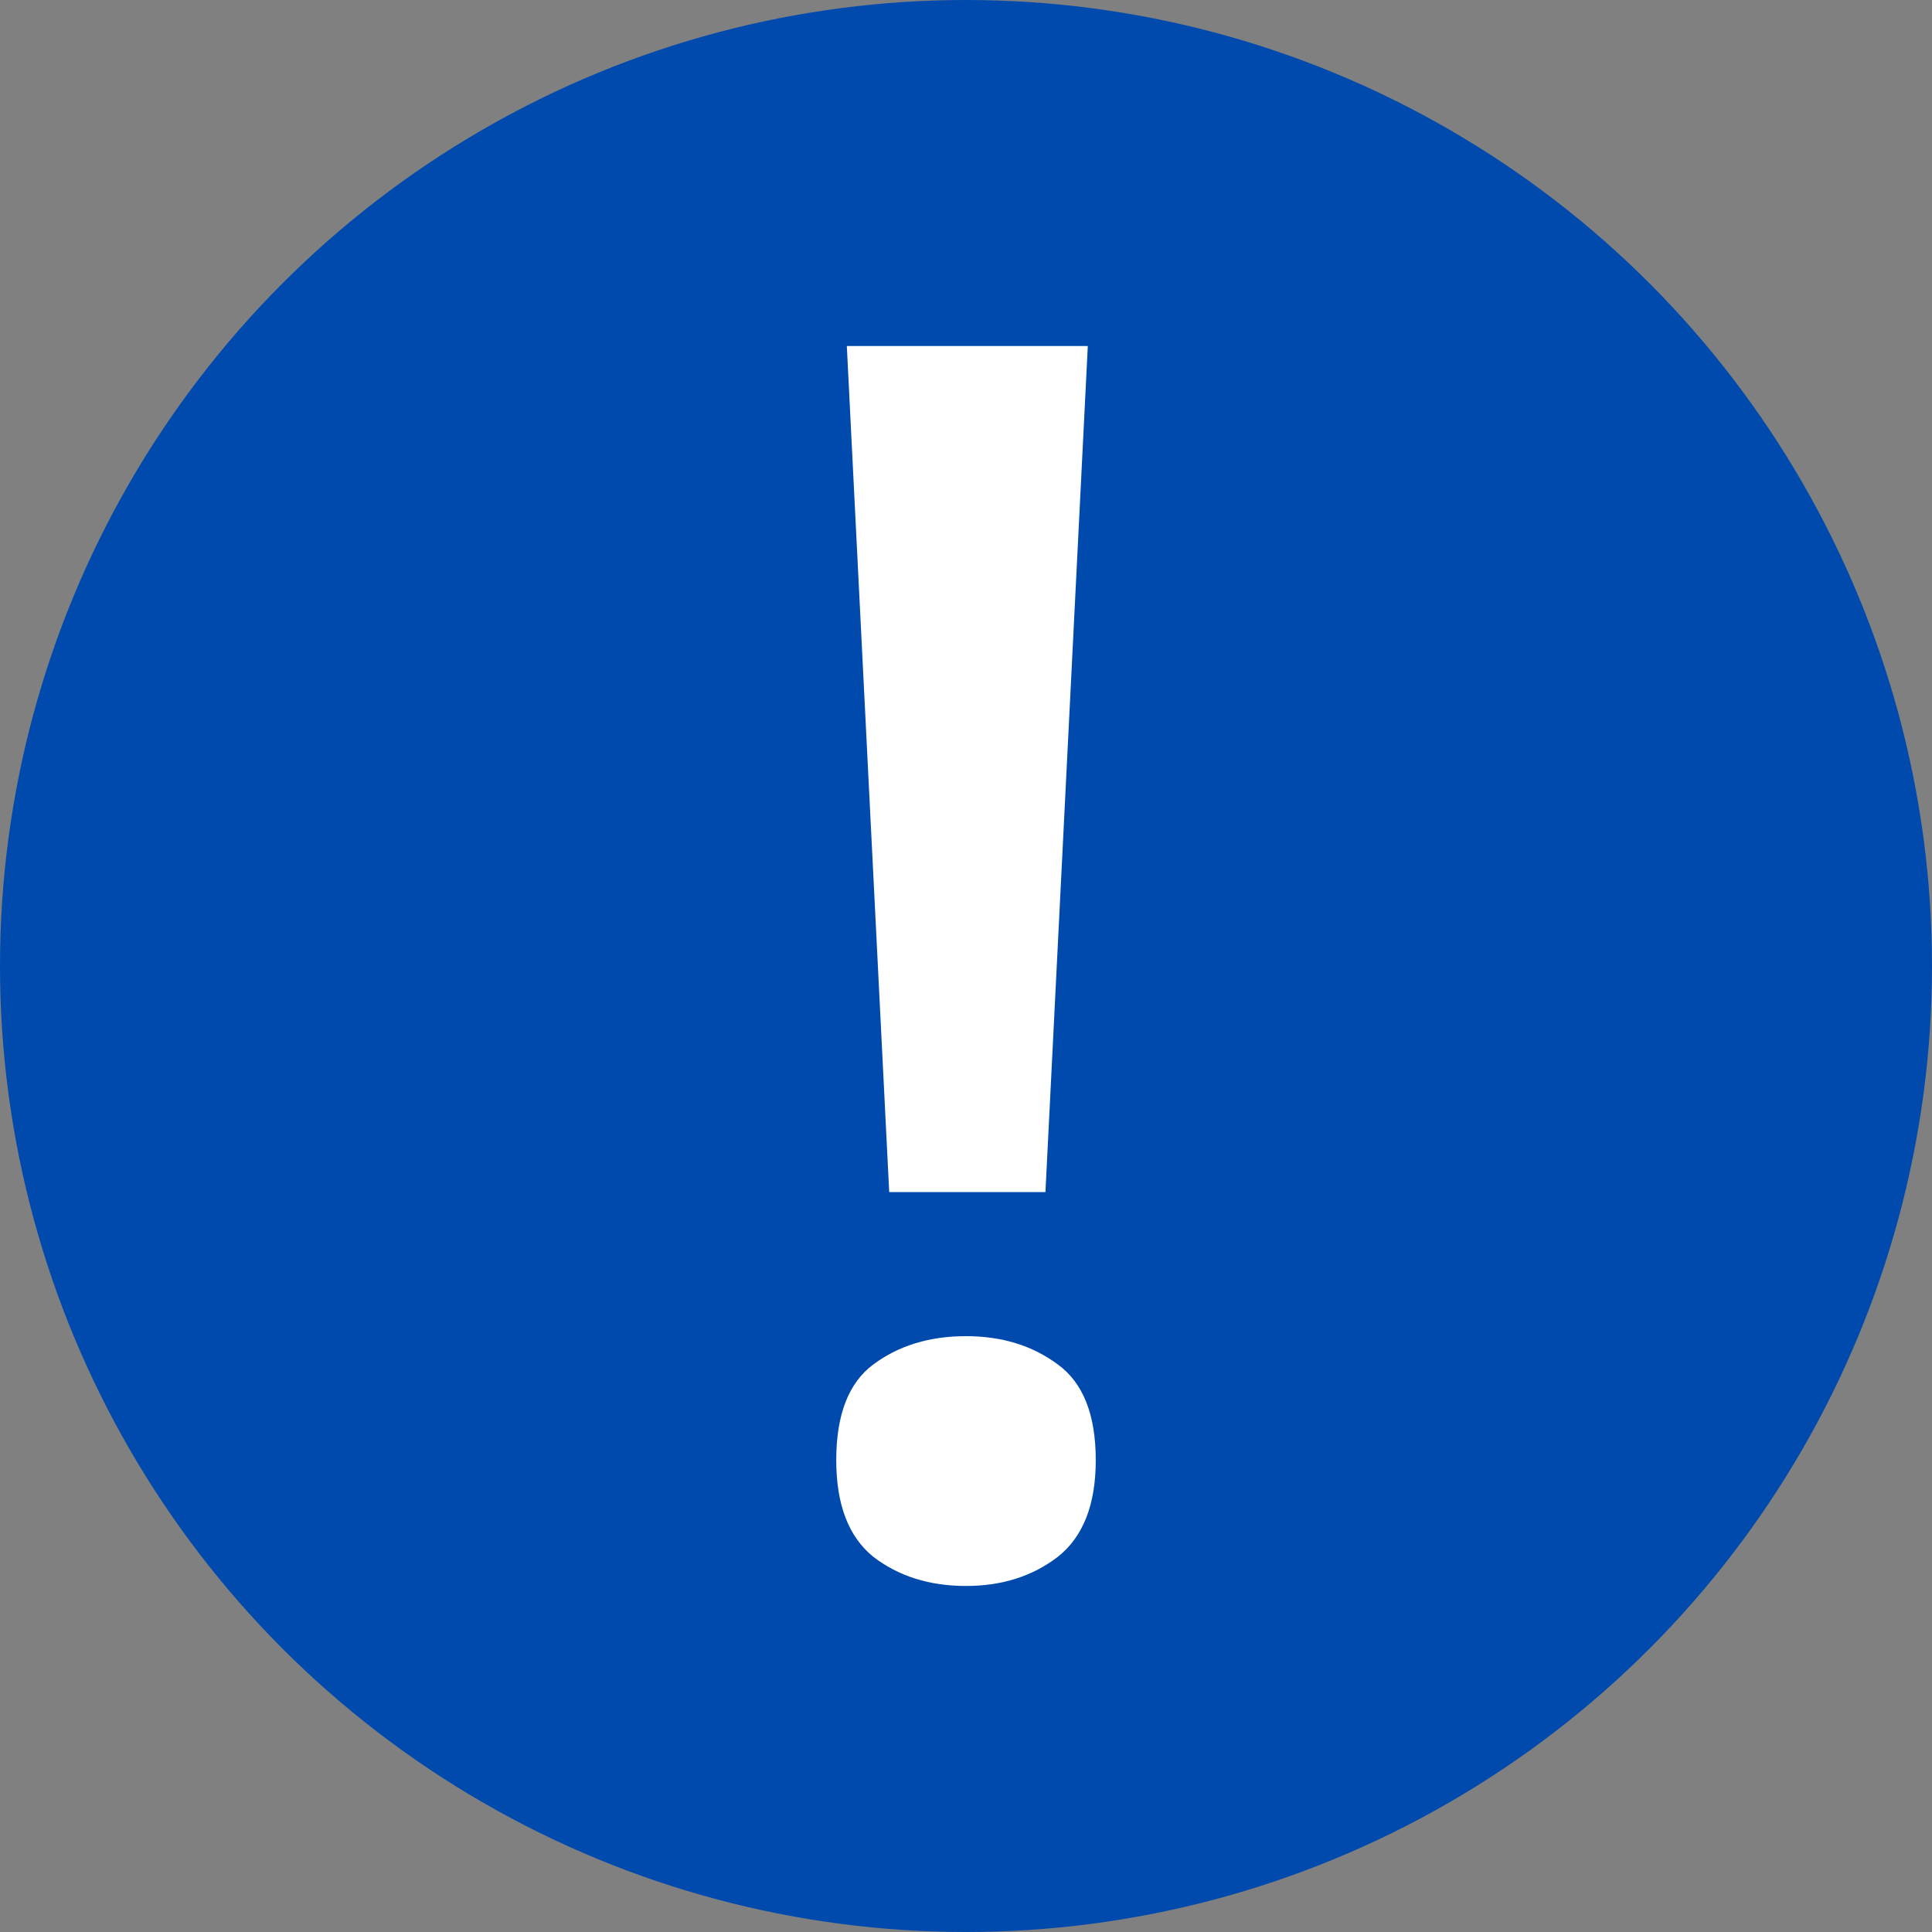
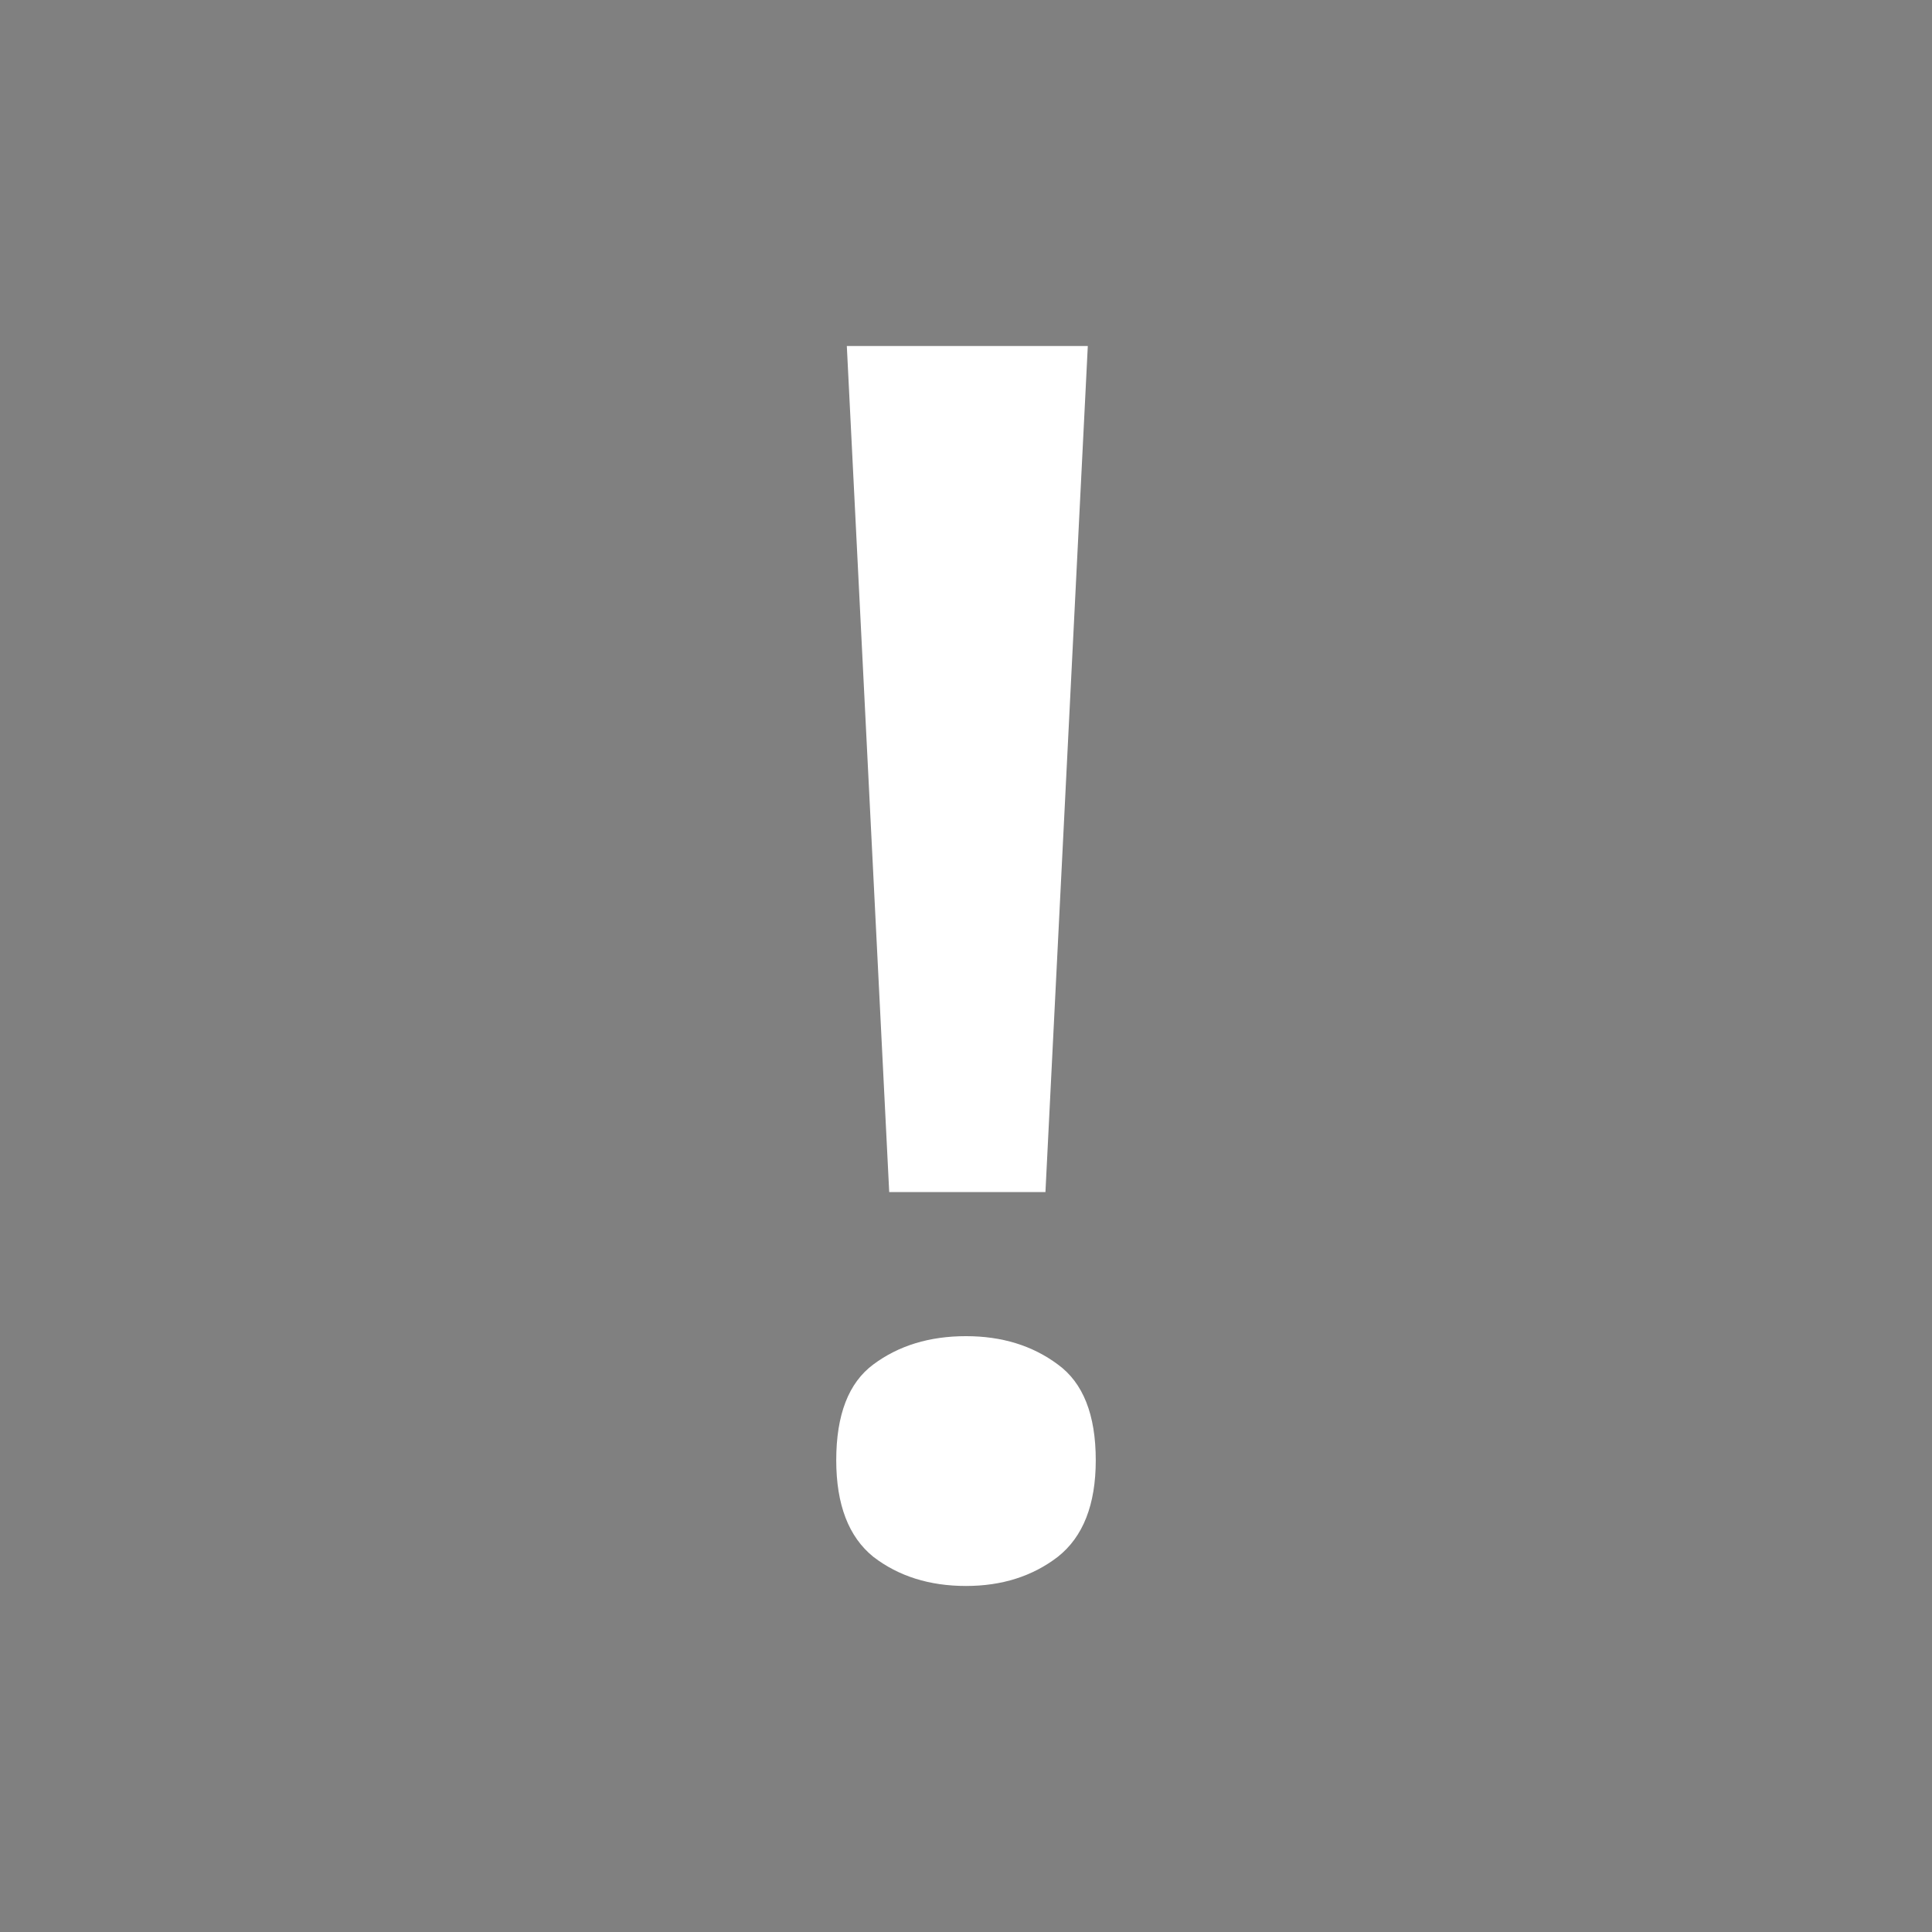
<svg xmlns="http://www.w3.org/2000/svg" width="67" height="67" viewBox="0 0 67 67" fill="none">
  <rect x="0" y="0" width="67" height="67" fill="#808080" stroke="none" />
-   <circle cx="33.5" cy="33.5" r="33.5" fill="#004AAD" />
  <path d="M36.255 41.34H30.837L29.367 12H37.724L36.255 41.34ZM29 50.639C29 49.061 29.429 47.954 30.286 47.318C31.163 46.664 32.235 46.337 33.5 46.337C34.745 46.337 35.806 46.664 36.684 47.318C37.561 47.954 38 49.061 38 50.639C38 52.179 37.561 53.296 36.684 53.989C35.806 54.663 34.745 55 33.5 55C32.235 55 31.163 54.663 30.286 53.989C29.429 53.296 29 52.179 29 50.639Z" fill="white" />
</svg>